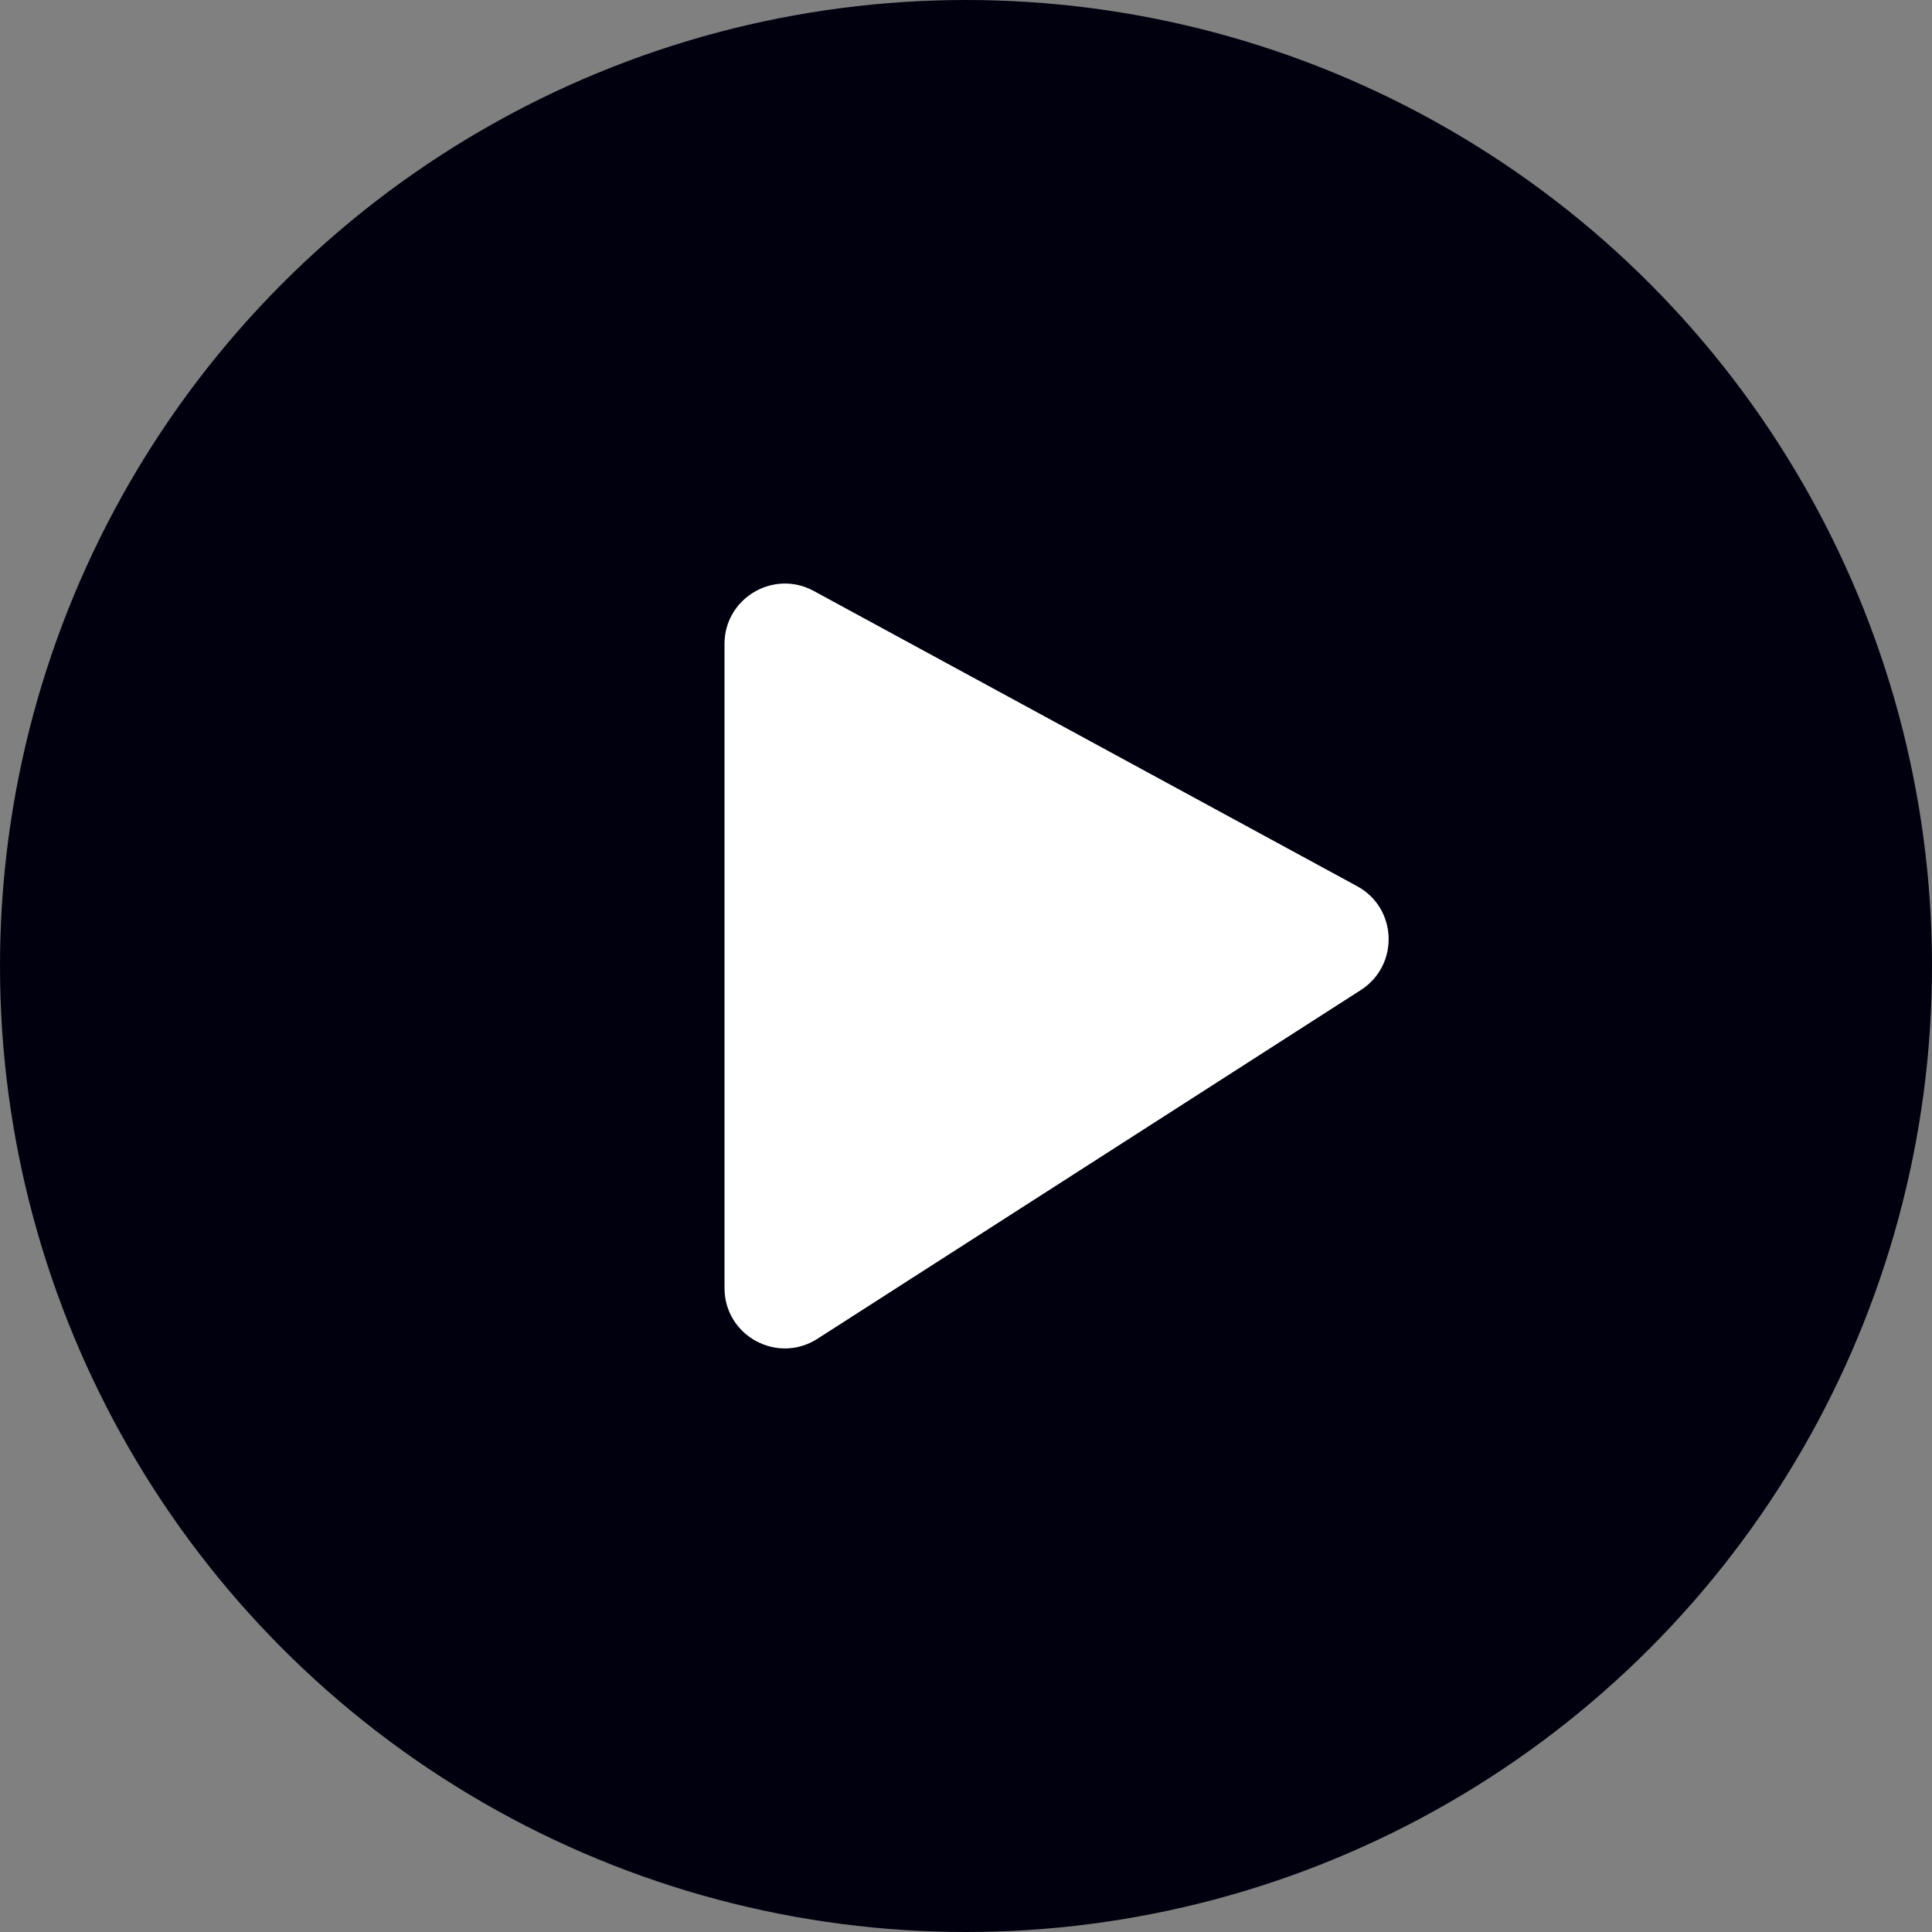
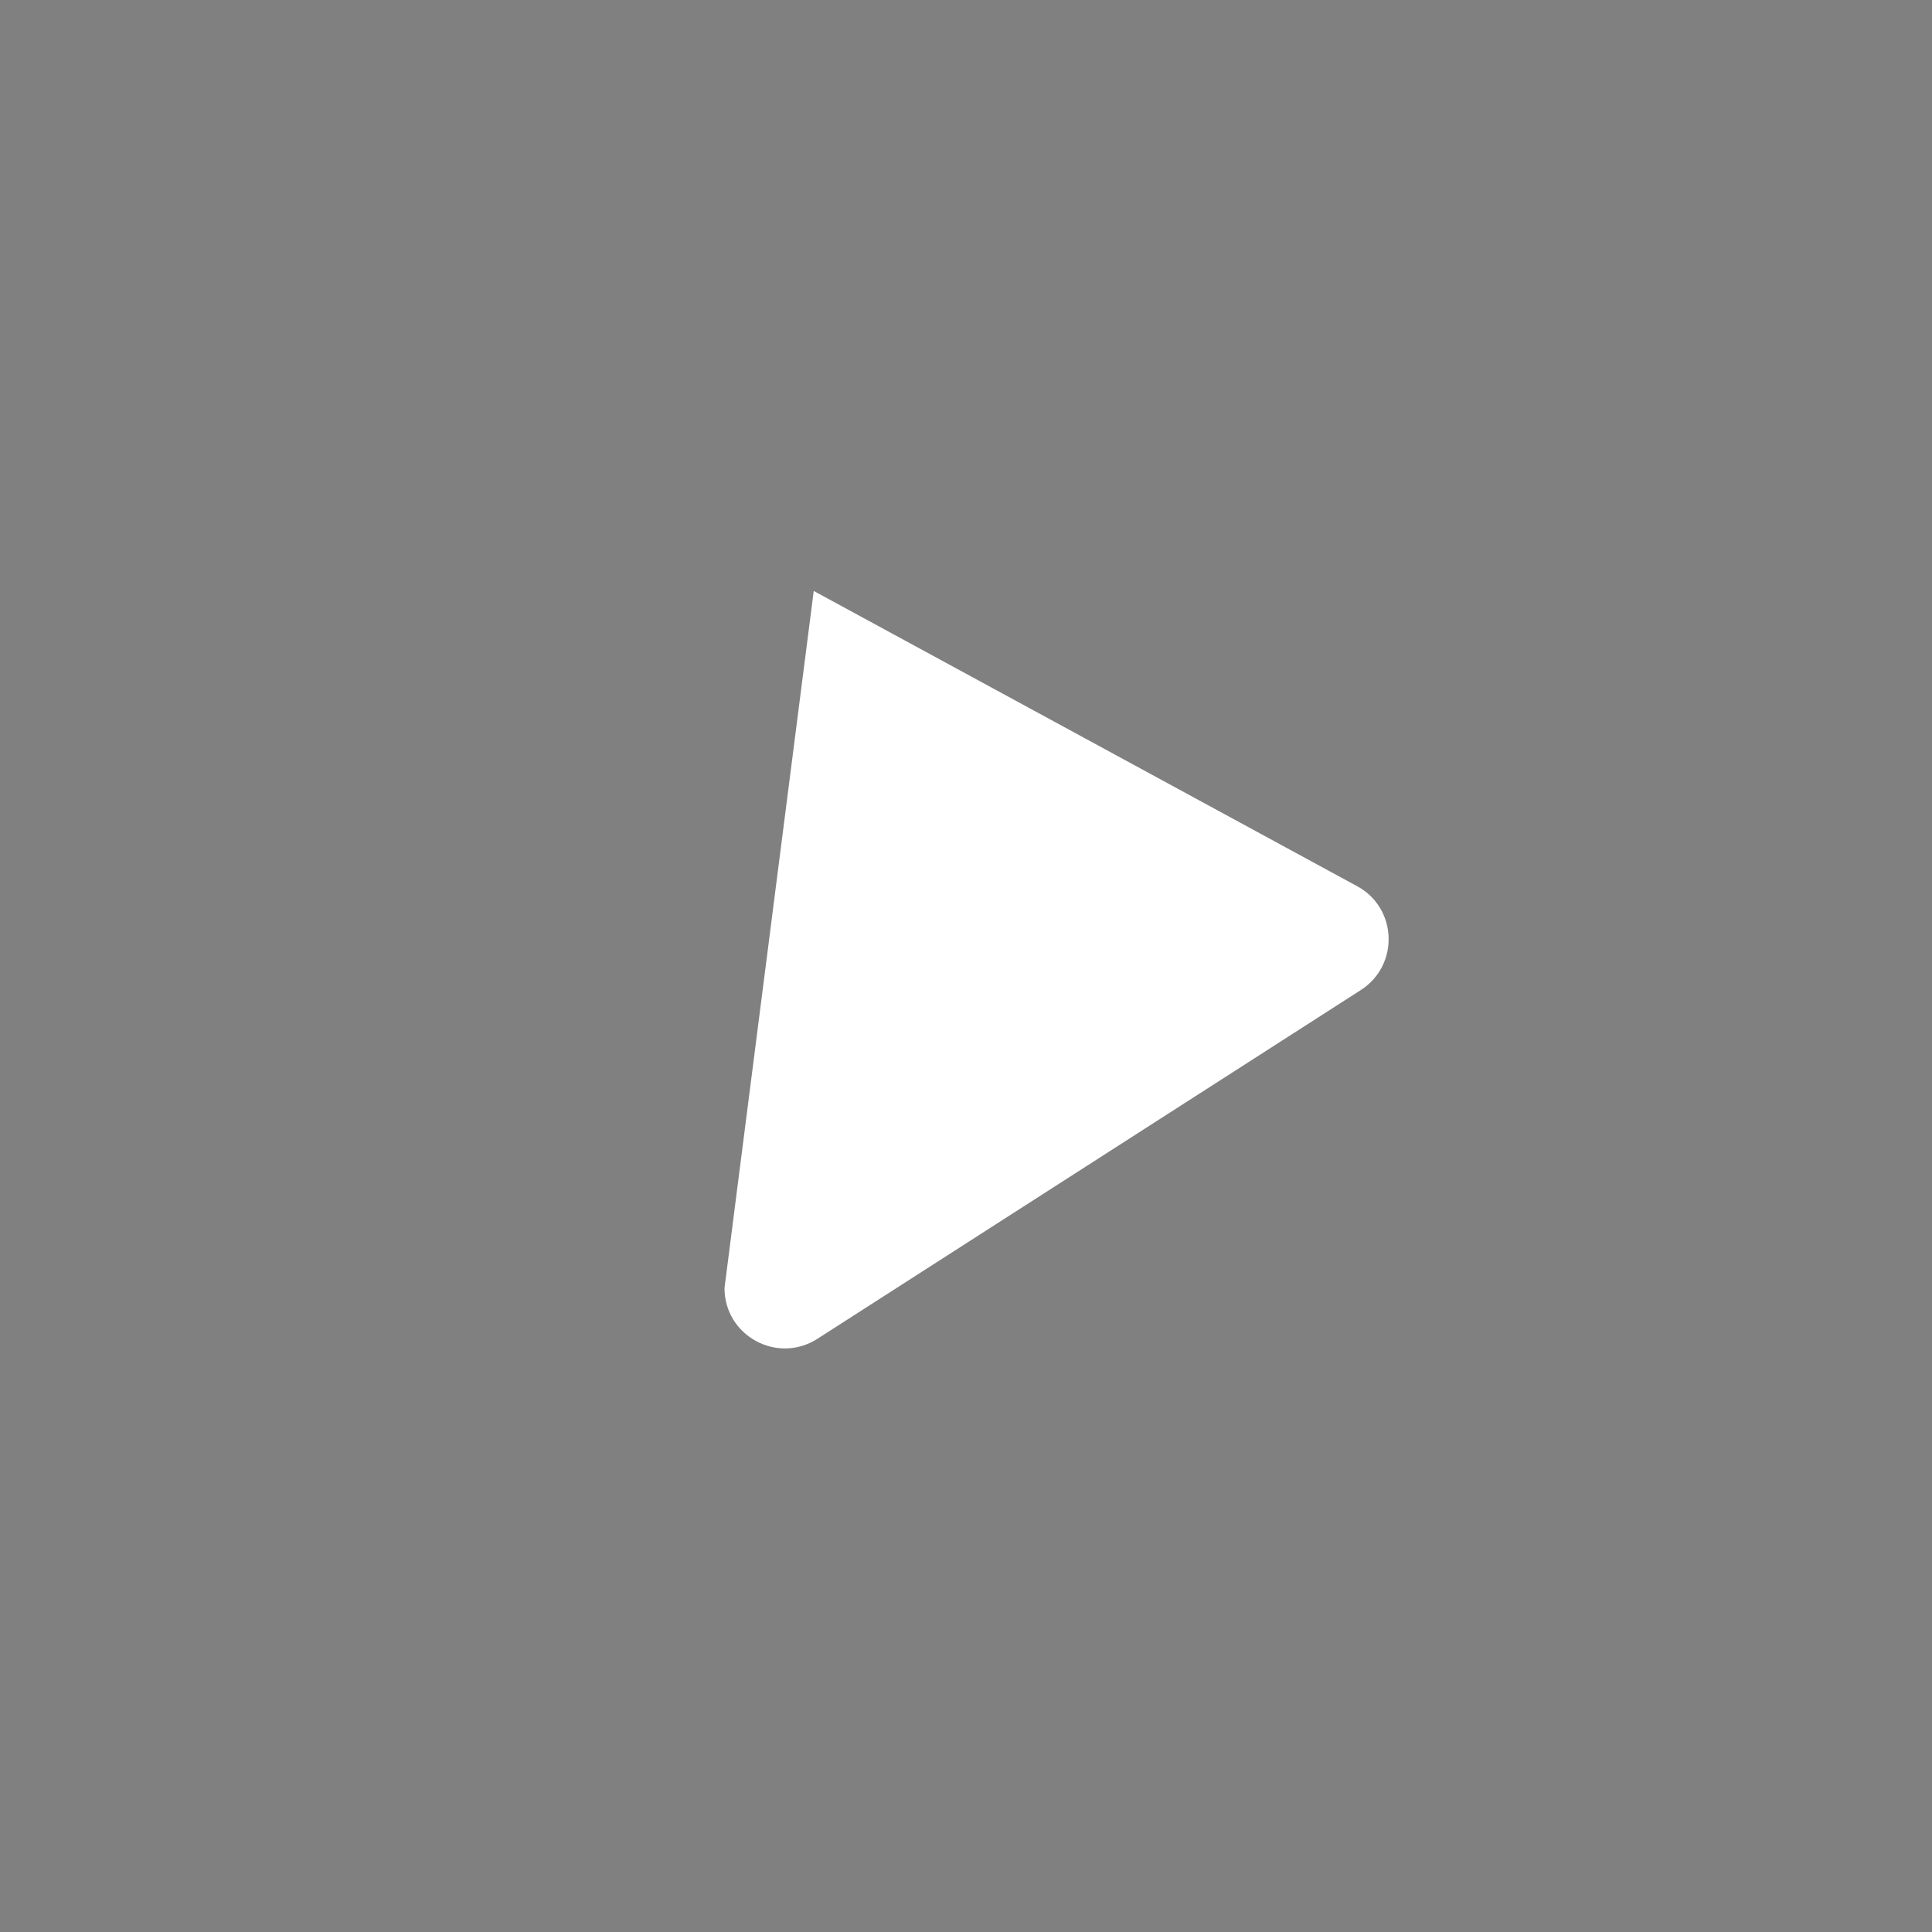
<svg xmlns="http://www.w3.org/2000/svg" width="16px" height="16px" viewBox="0 0 16 16" version="1.1">
  <rect x="0" y="0" width="16" height="16" fill="#808080" stroke="none" />
  <title>Artboard</title>
  <desc>Created with Sketch.</desc>
  <defs />
  <g id="Page-1" stroke="none" stroke-width="1" fill="none" fill-rule="evenodd">
    <g id="Artboard" fill-rule="nonzero">
      <g id="Group">
-         <circle id="path-1" fill="#00000F" cx="8" cy="8" r="8" />
-         <path d="M11.27,8.199 C11.59,7.993 11.573,7.52 11.239,7.339 L6.739,4.894 C6.406,4.713 6,4.954 6,5.333 L6,10.667 C6,11.062 6.437,11.301 6.77,11.087 L11.27,8.199 Z" id="Stroke-19" fill="#FFFFFF" />
+         <path d="M11.27,8.199 C11.59,7.993 11.573,7.52 11.239,7.339 L6.739,4.894 L6,10.667 C6,11.062 6.437,11.301 6.77,11.087 L11.27,8.199 Z" id="Stroke-19" fill="#FFFFFF" />
      </g>
    </g>
  </g>
</svg>